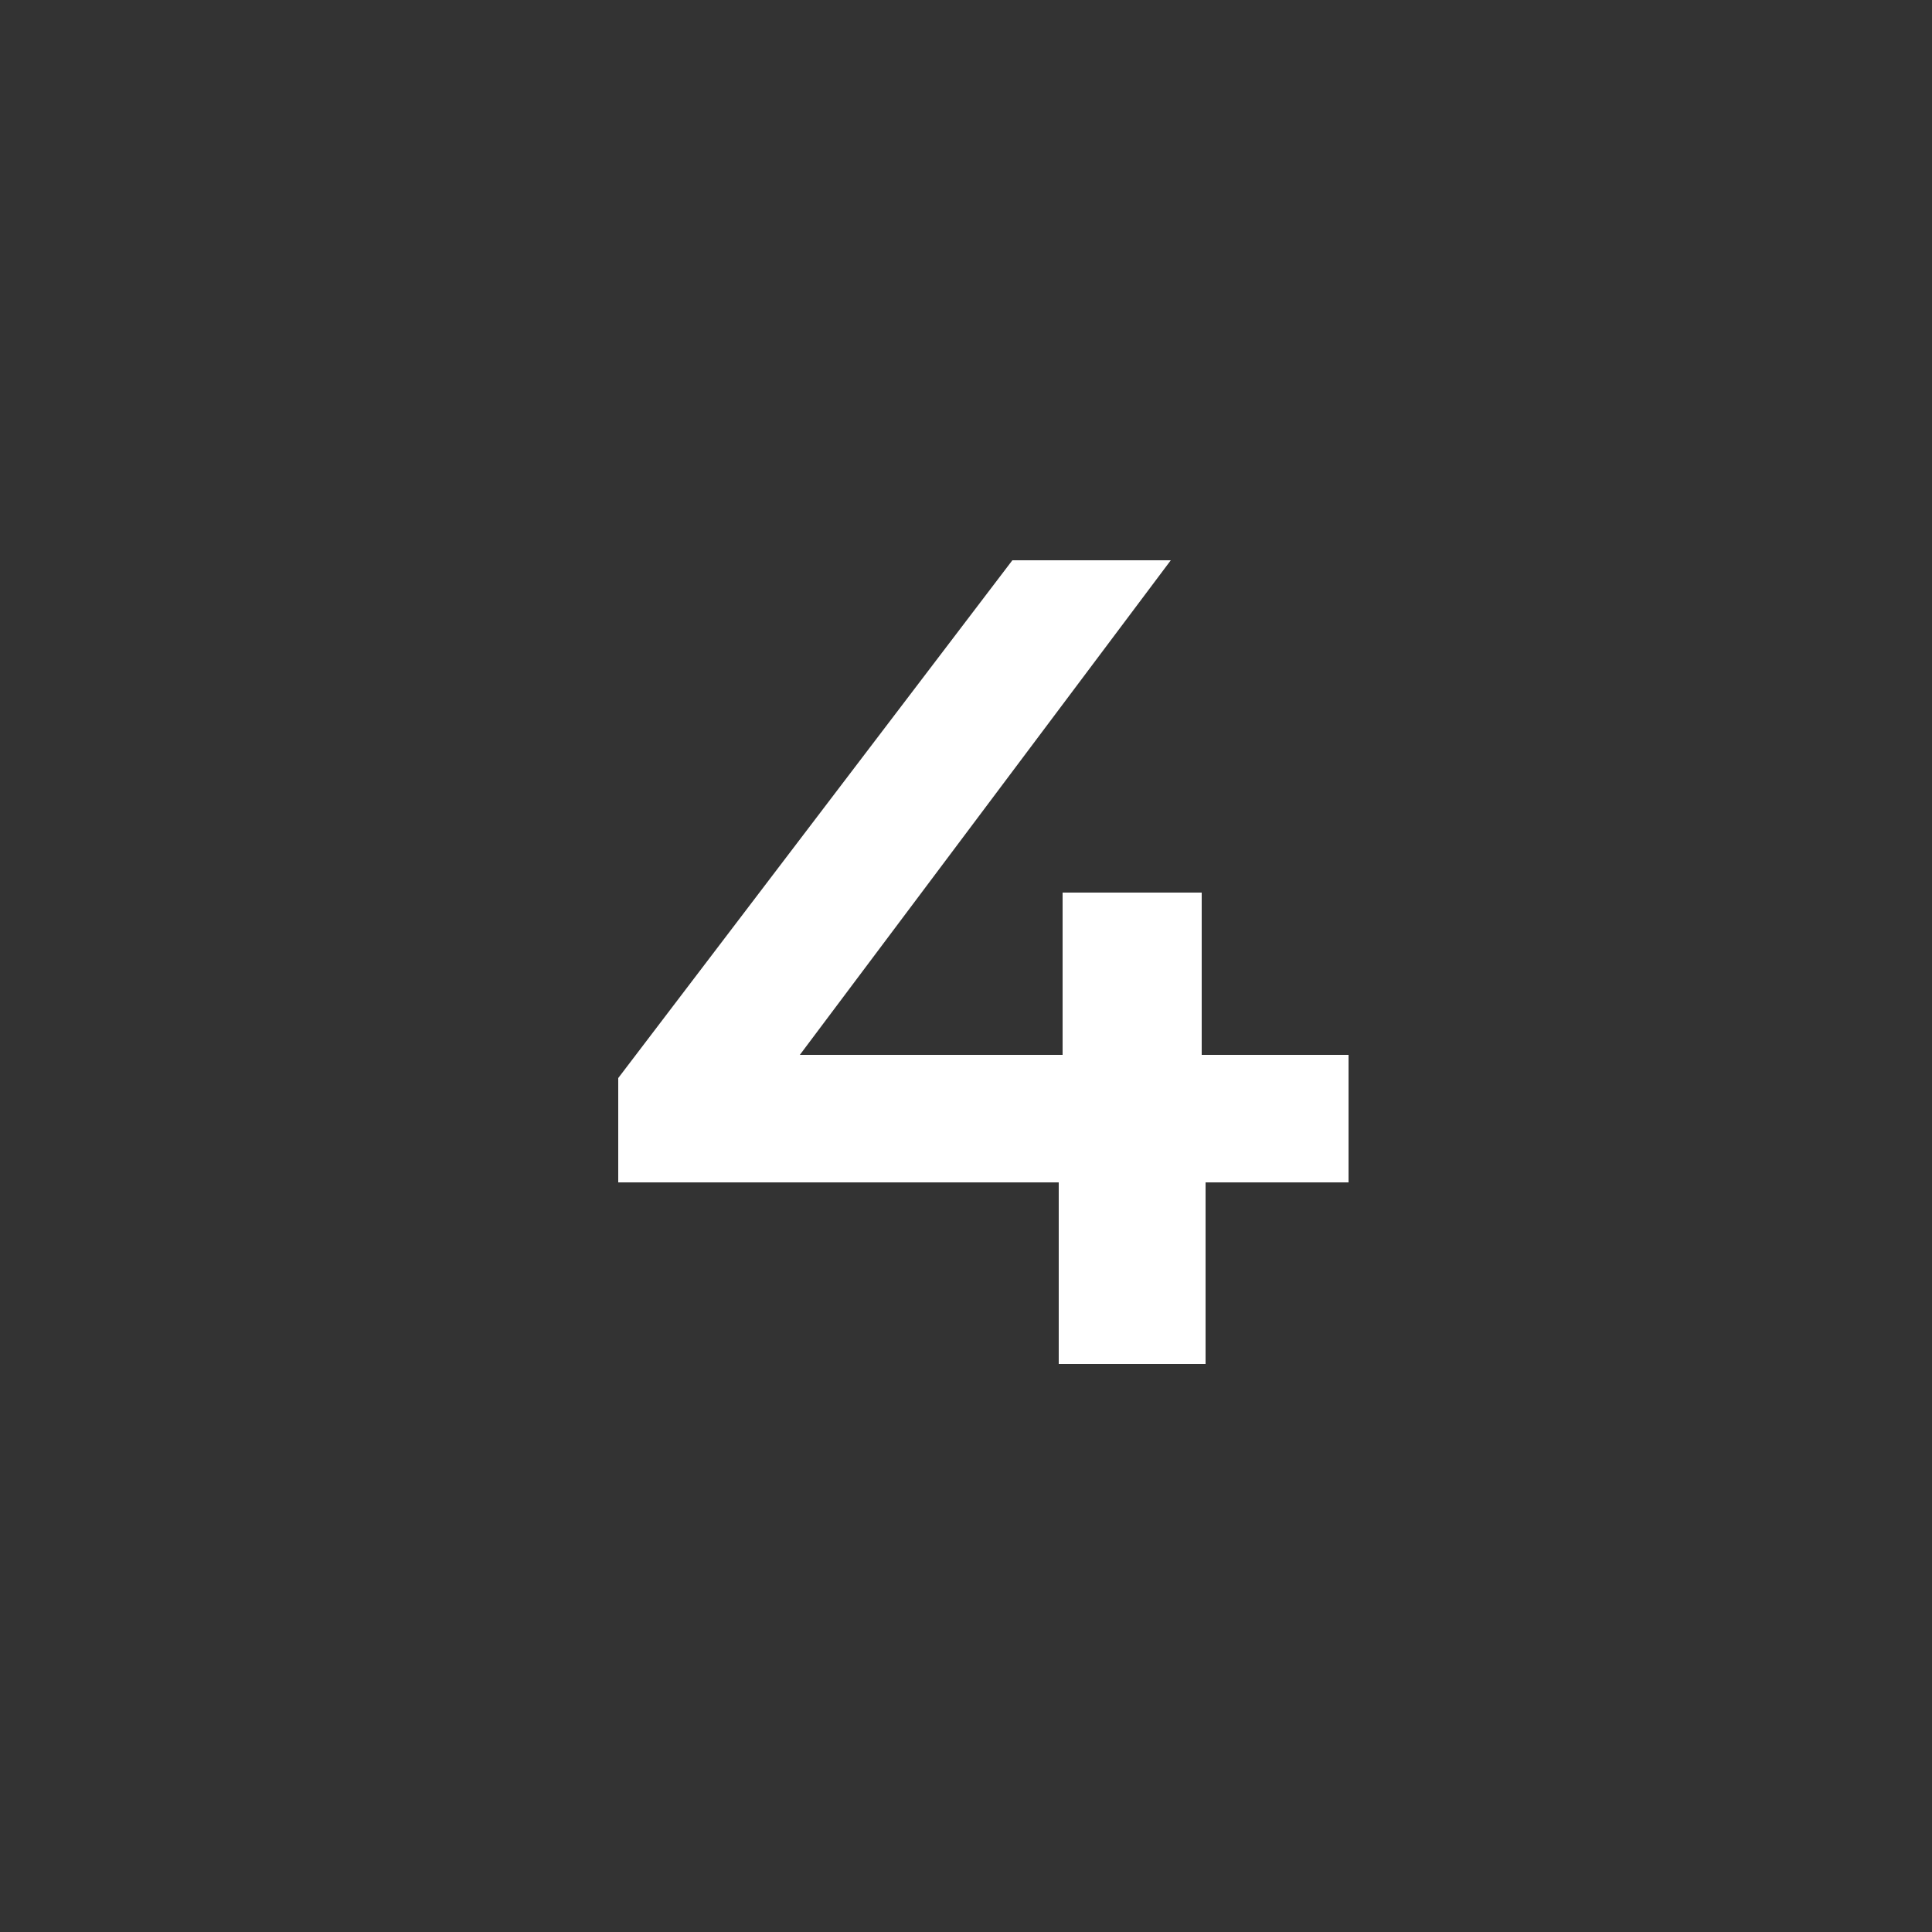
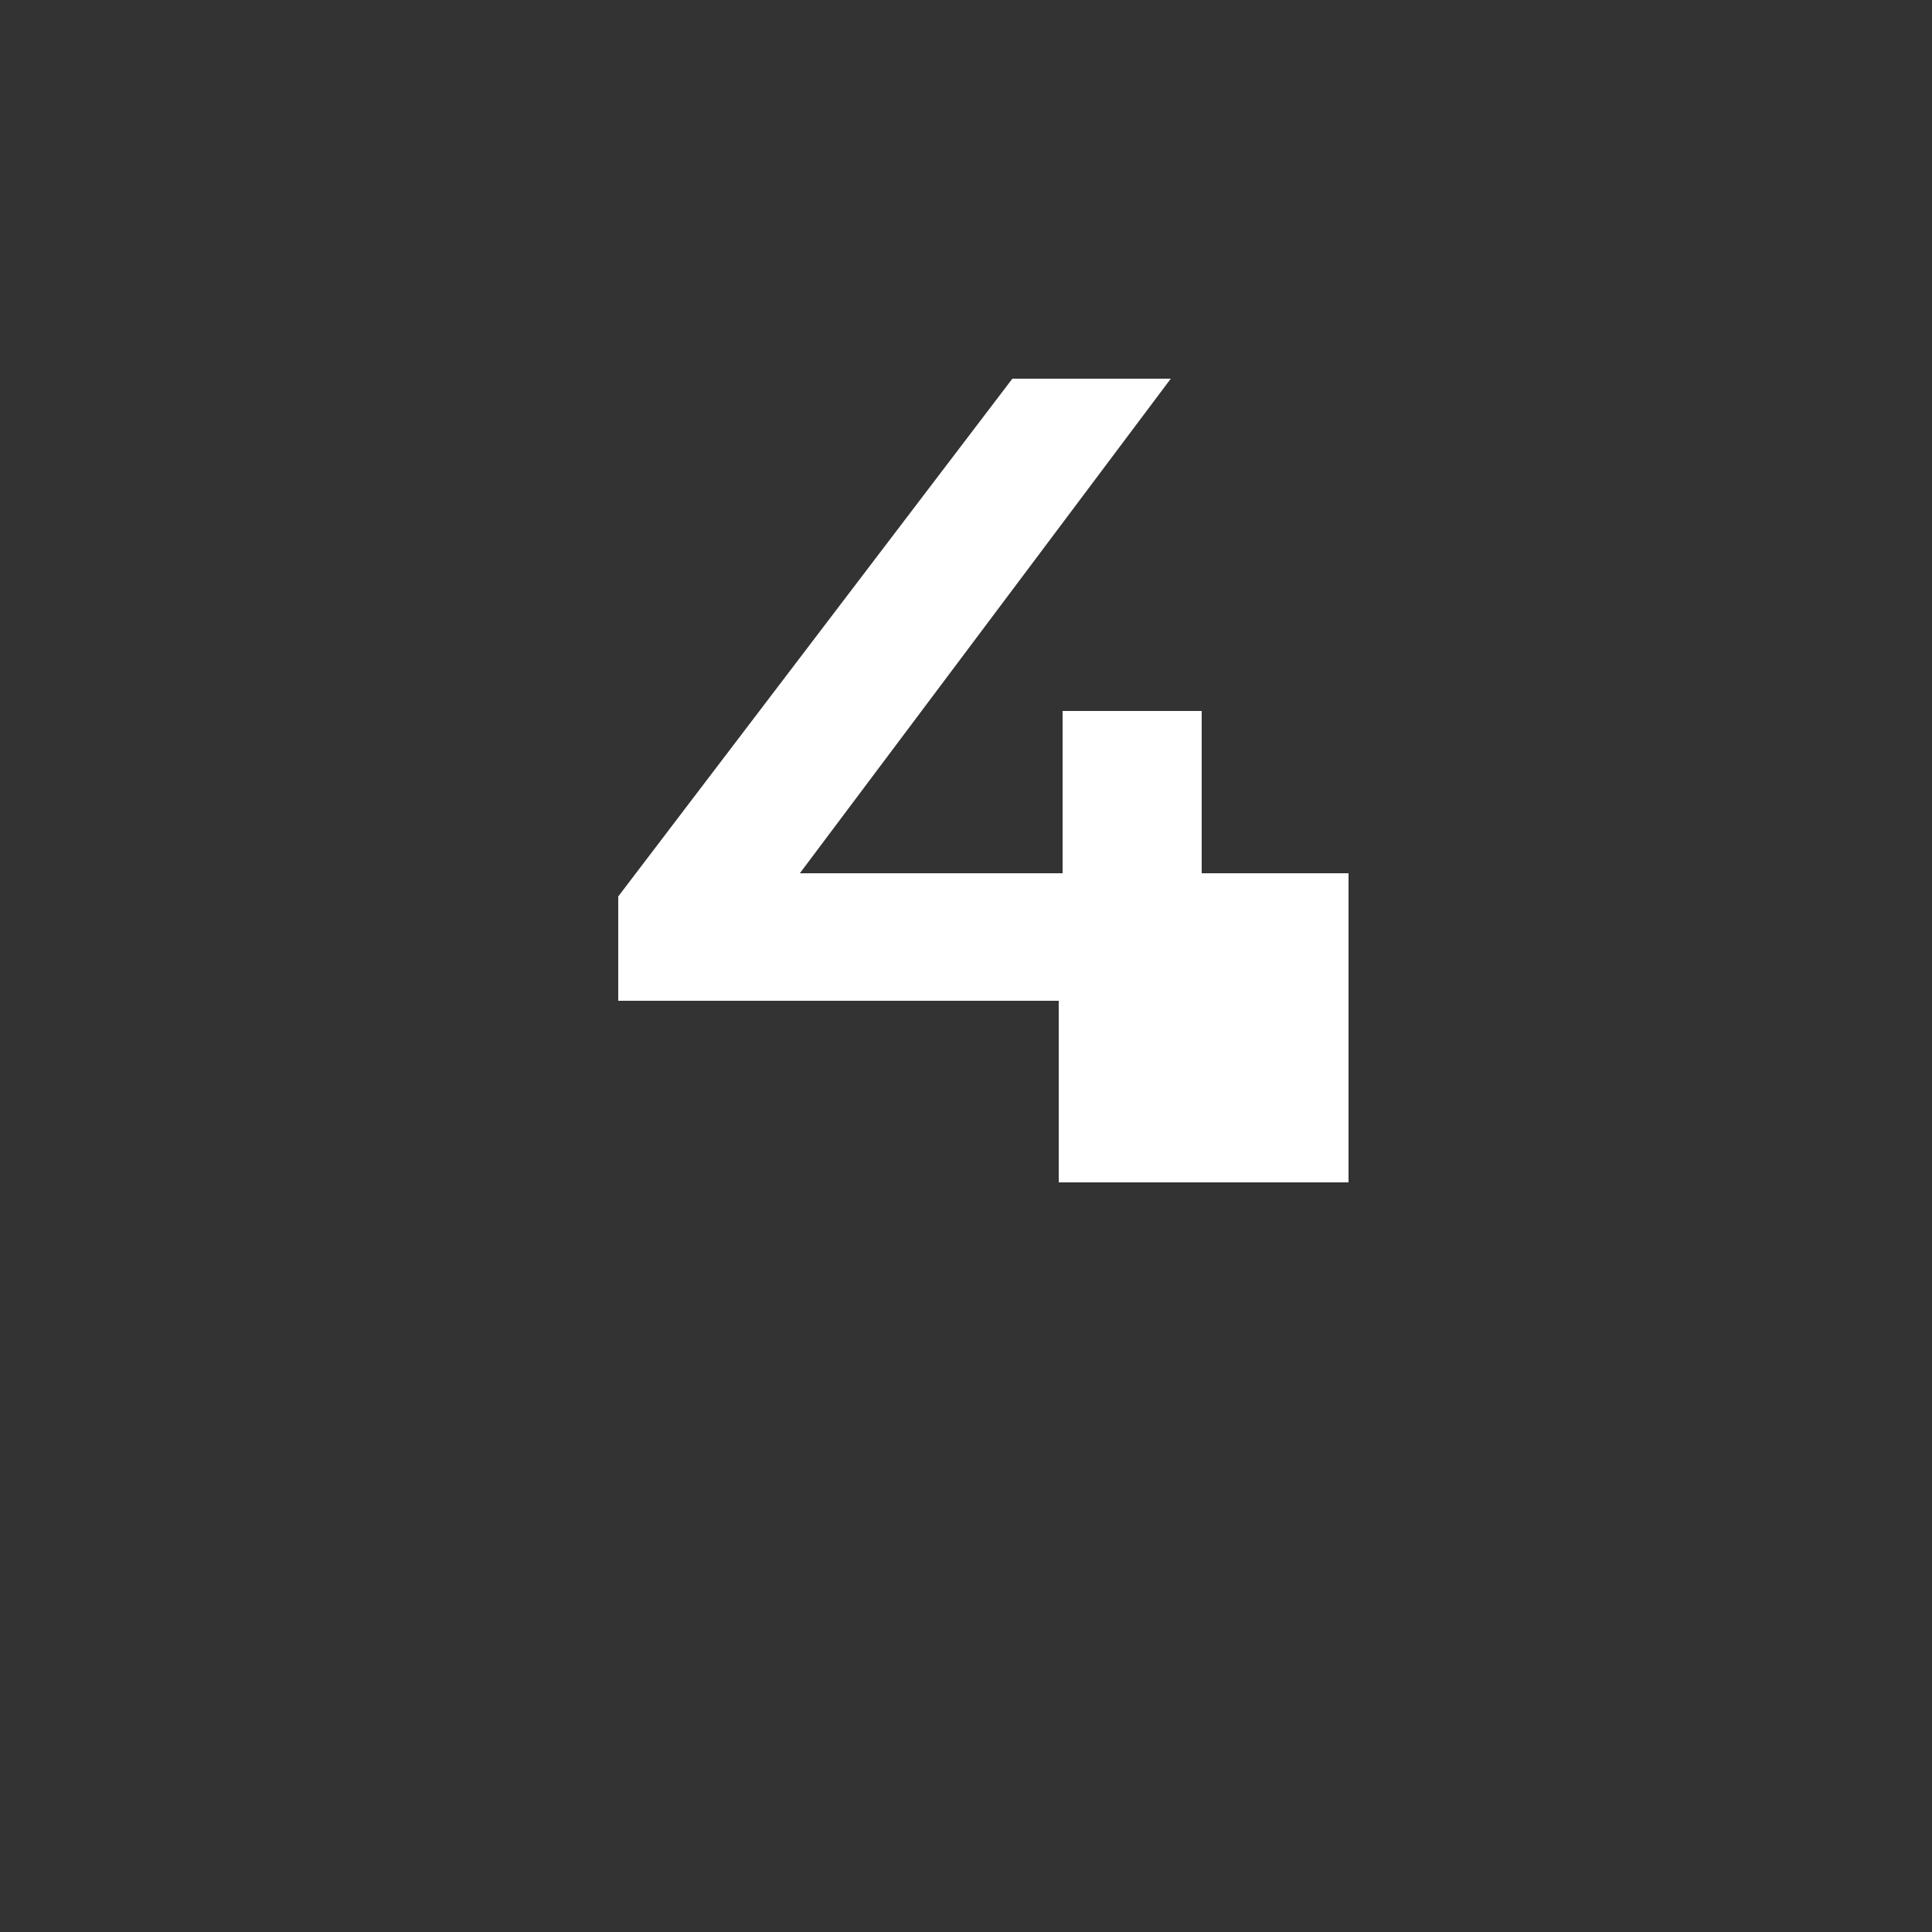
<svg xmlns="http://www.w3.org/2000/svg" version="1.1" id="Layer_1" x="0px" y="0px" viewBox="0 0 50 50" style="enable-background:new 0 0 50 50;" xml:space="preserve">
  <rect x="0" y="0" width="50" height="50" fill="#333333" stroke="none" />
  <style type="text/css">
	.st0{fill:#FFFFFF;}
</style>
  <g id="white">
    <g>
-       <path class="st0" d="M34.9,30.6h-3.7v4.7h-3.8v-4.7H16v-2.7l10.2-13.4h4.1l-9.6,12.8h6.8v-4.2h3.6v4.2h3.8V30.6z" />
+       <path class="st0" d="M34.9,30.6h-3.7h-3.8v-4.7H16v-2.7l10.2-13.4h4.1l-9.6,12.8h6.8v-4.2h3.6v4.2h3.8V30.6z" />
    </g>
  </g>
</svg>